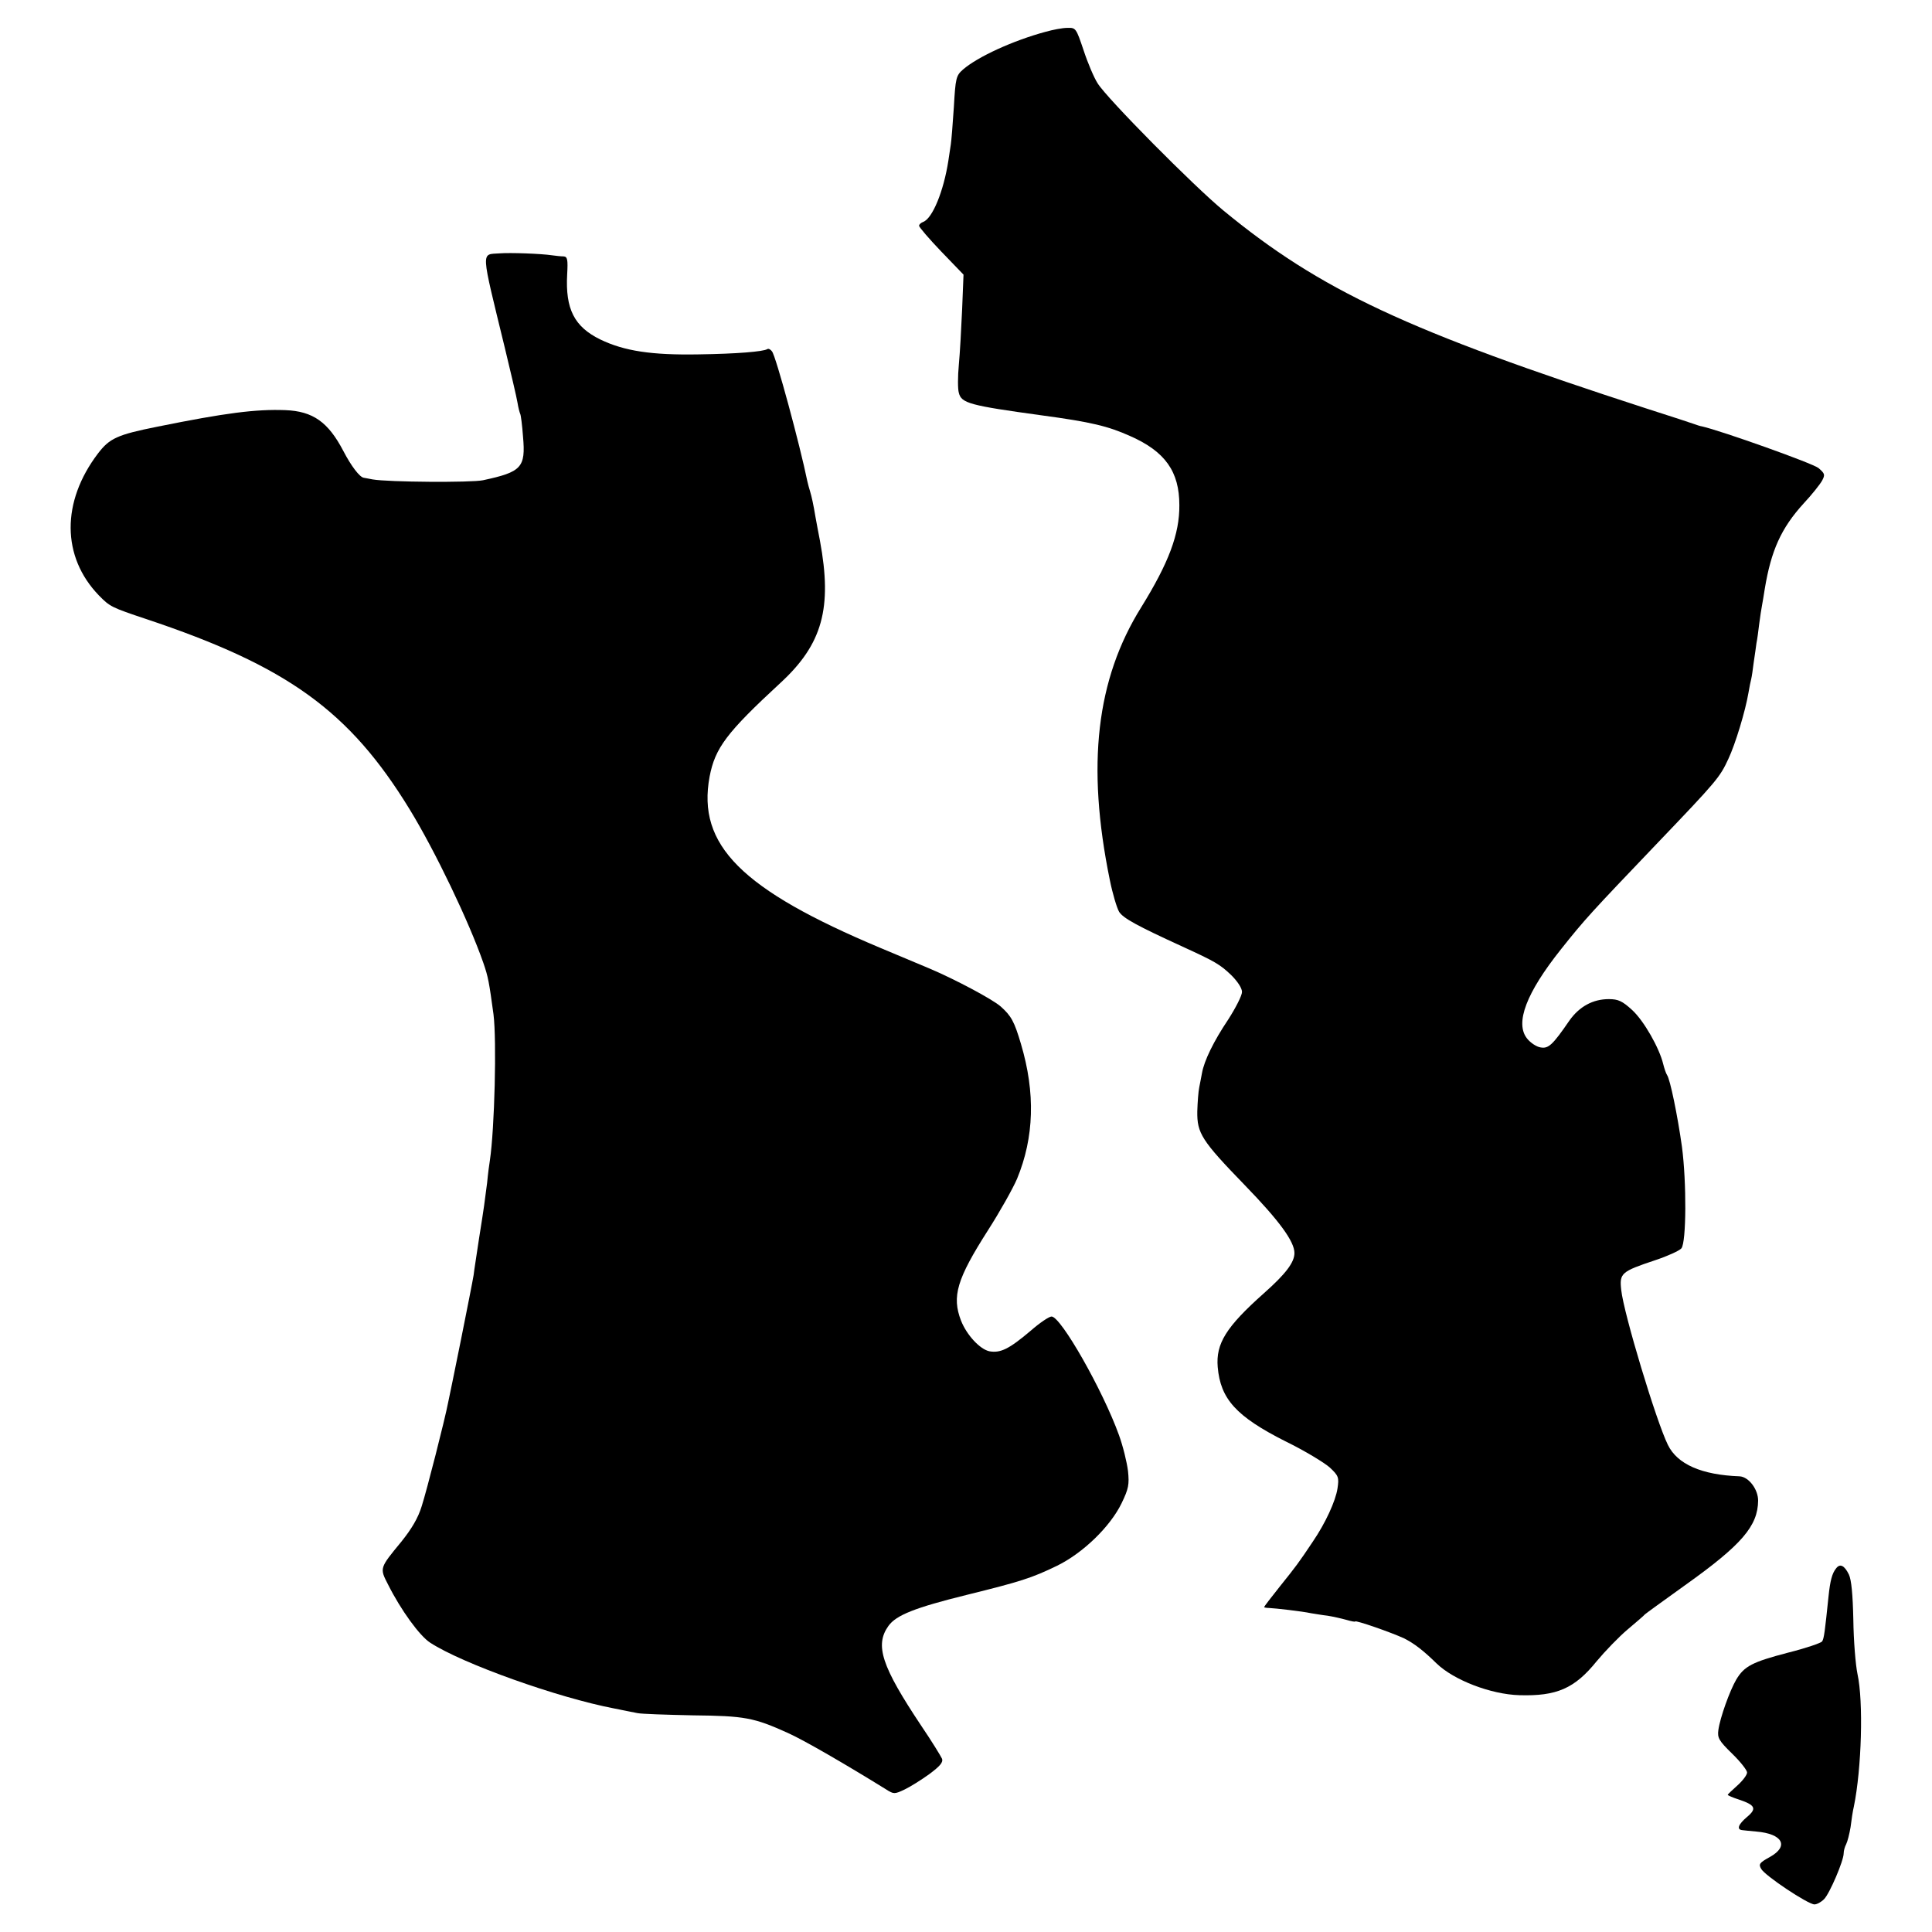
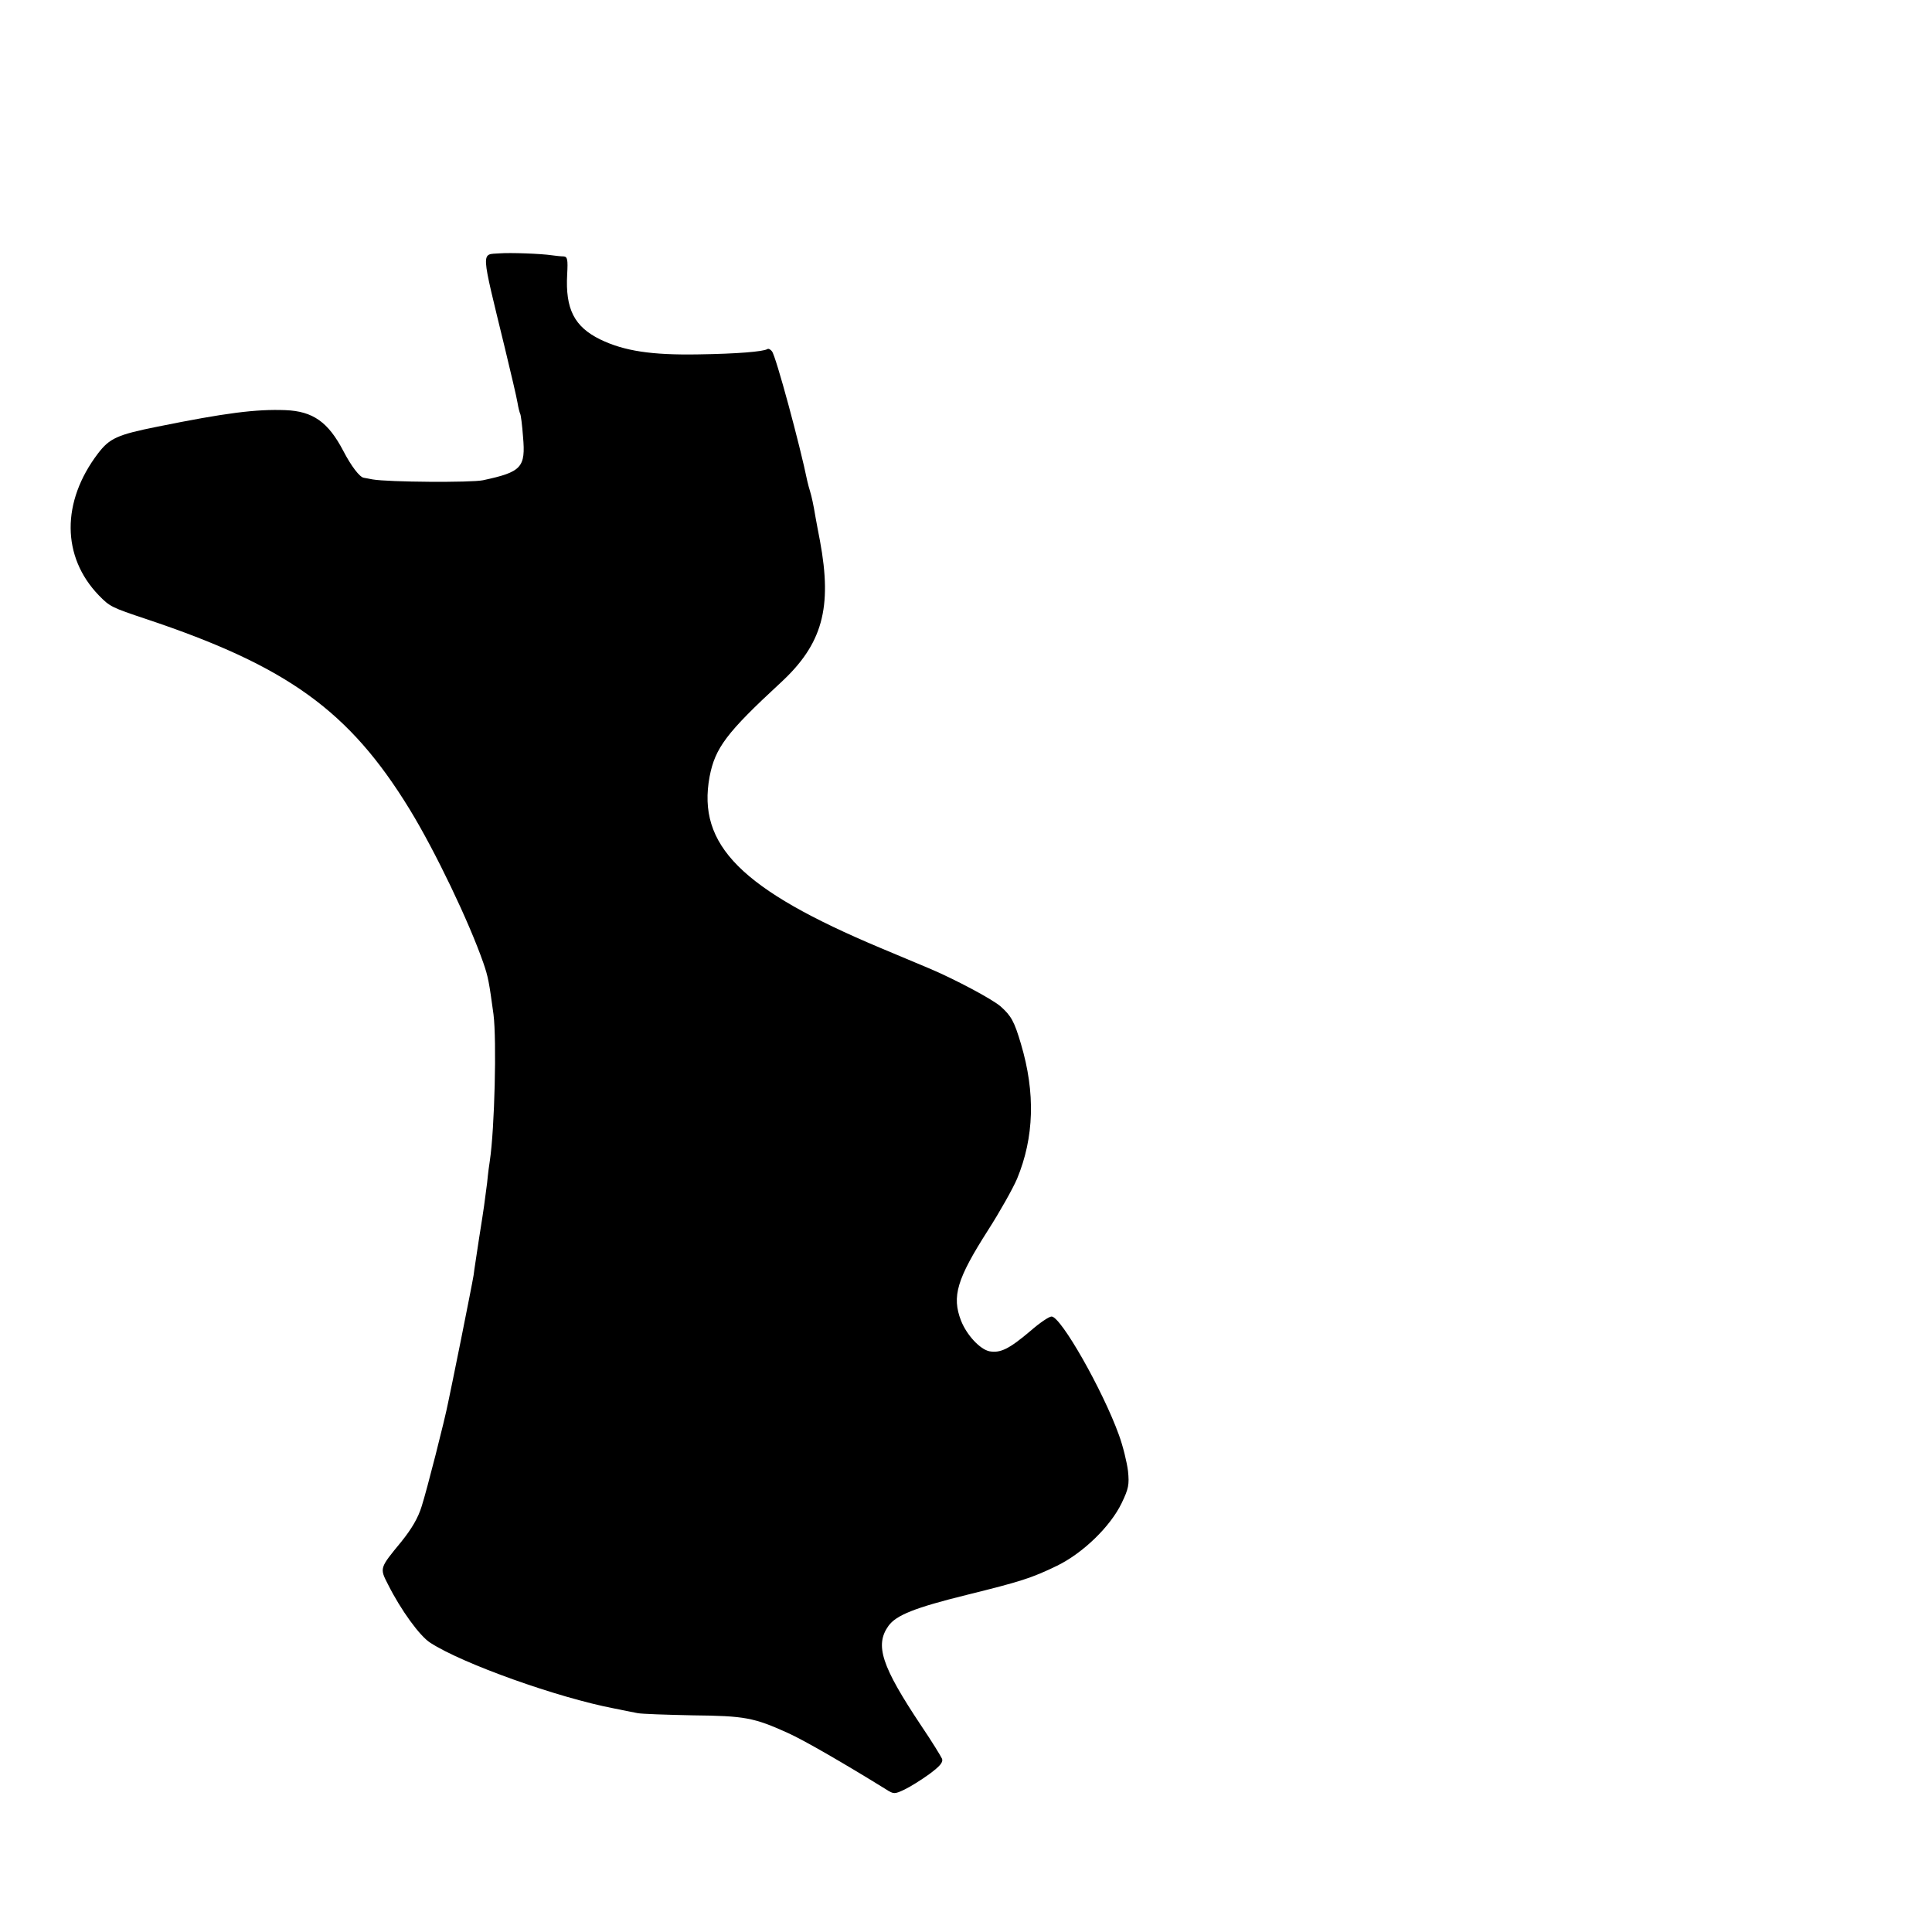
<svg xmlns="http://www.w3.org/2000/svg" version="1.0" width="700pt" height="700pt" viewBox="0 0 700 700" preserveAspectRatio="xMidYMid meet">
  <g transform="translate(0,700) scale(0.1,-0.1)" fill="#000000" stroke="none">
-     <path d="M3789 6885 c-119 -32 -247 -91 -300 -137 -25 -22 -27 -31 -33 -136 -4 -62 -9 -123 -11 -135 -2 -12 -6 -39 -9 -60 -17 -109 -57 -208 -91 -221 -8 -3 -15 -9 -15 -14 0 -5 36 -47 80 -93 l81 -84 -5 -125 c-3 -69 -8 -160 -12 -202 -4 -42 -4 -88 0 -101 9 -38 39 -46 301 -82 178 -24 240 -39 320 -75 127 -56 178 -129 178 -250 1 -105 -39 -210 -138 -370 -163 -261 -199 -572 -114 -988 10 -50 26 -103 34 -116 15 -23 64 -50 230 -126 118 -54 135 -64 176 -103 23 -23 39 -47 39 -61 0 -13 -23 -58 -50 -100 -53 -79 -87 -149 -95 -194 -3 -15 -7 -38 -10 -52 -3 -14 -6 -53 -7 -87 -1 -79 15 -105 173 -268 124 -128 179 -203 179 -245 0 -34 -32 -76 -111 -146 -137 -122 -174 -182 -167 -267 10 -116 67 -179 245 -269 70 -34 142 -78 161 -95 32 -30 34 -36 28 -76 -7 -46 -44 -126 -89 -192 -52 -78 -62 -91 -119 -162 -32 -40 -58 -74 -58 -76 0 -1 8 -3 18 -3 22 -1 120 -12 152 -19 14 -2 41 -7 60 -9 19 -3 50 -10 68 -15 17 -5 32 -8 32 -6 0 6 132 -40 177 -61 36 -18 69 -43 118 -91 62 -60 196 -112 300 -115 135 -4 200 24 280 123 30 36 80 88 112 115 32 27 60 51 63 55 3 3 68 50 146 106 205 146 263 214 264 306 0 41 -34 86 -67 88 -138 5 -226 44 -260 114 -42 85 -160 476 -169 561 -7 61 0 67 123 108 45 15 87 34 95 43 18 22 19 239 2 368 -16 114 -43 245 -54 260 -4 6 -10 24 -14 40 -14 58 -70 157 -113 196 -35 32 -50 39 -84 39 -58 0 -107 -27 -143 -78 -61 -89 -76 -102 -104 -97 -15 2 -37 17 -49 32 -45 56 -3 166 123 324 85 107 107 131 344 379 221 231 231 243 262 310 26 55 62 175 73 240 3 19 8 42 10 50 2 8 6 35 9 60 4 25 8 56 10 70 3 14 7 45 10 70 3 25 8 55 10 66 2 12 7 39 10 60 23 139 59 220 141 310 30 32 60 70 67 83 11 21 10 25 -13 45 -20 17 -352 135 -422 151 -7 1 -19 5 -27 8 -8 3 -87 29 -175 57 -866 281 -1181 428 -1532 717 -107 88 -422 406 -456 461 -13 20 -36 74 -51 120 -27 80 -28 82 -59 81 -18 0 -53 -7 -78 -14z" />
    <path d="M1810 6082 c-68 -5 -69 20 19 -342 22 -91 43 -180 46 -199 3 -19 8 -37 10 -41 2 -3 7 -40 10 -82 10 -112 -5 -128 -145 -158 -42 -9 -343 -7 -400 3 -14 3 -28 5 -32 6 -15 2 -46 43 -74 97 -55 105 -110 144 -210 148 -107 4 -217 -10 -464 -60 -145 -29 -173 -42 -215 -97 -133 -175 -132 -374 3 -514 40 -41 46 -44 172 -86 512 -171 736 -333 954 -689 93 -152 215 -407 267 -556 18 -52 21 -70 37 -187 12 -95 4 -414 -13 -529 -2 -12 -7 -48 -10 -81 -10 -77 -10 -81 -29 -200 -8 -55 -18 -116 -20 -135 -3 -19 -24 -125 -46 -235 -22 -110 -43 -211 -46 -225 -12 -63 -78 -321 -96 -377 -13 -43 -37 -83 -74 -129 -79 -96 -79 -95 -48 -155 46 -92 115 -187 153 -211 117 -76 462 -199 666 -238 33 -7 71 -14 85 -17 14 -3 104 -6 200 -8 189 -2 221 -8 345 -64 58 -26 208 -113 355 -204 28 -18 31 -18 67 -1 21 10 61 35 90 56 39 29 51 43 46 56 -4 9 -37 63 -75 119 -144 216 -169 292 -119 362 28 39 96 66 282 112 198 49 236 61 329 106 94 46 193 142 234 227 25 52 28 67 23 116 -4 32 -18 90 -33 131 -58 161 -210 429 -244 429 -9 0 -43 -23 -75 -51 -79 -67 -110 -82 -150 -75 -34 7 -82 58 -103 111 -34 88 -15 151 98 328 43 67 90 151 105 186 62 150 67 311 14 489 -24 81 -35 101 -73 135 -29 26 -168 100 -261 139 -22 9 -100 42 -174 73 -505 212 -666 373 -620 621 20 104 61 159 257 340 152 140 188 271 143 514 -6 30 -13 69 -16 85 -8 48 -14 75 -20 95 -3 10 -8 27 -10 37 -26 128 -114 454 -128 470 -5 7 -13 11 -17 8 -15 -9 -109 -17 -249 -19 -170 -3 -269 12 -356 54 -94 46 -127 110 -120 236 3 54 1 64 -13 65 -9 0 -28 2 -42 4 -40 6 -152 10 -190 7z" />
-     <path d="M6653 1318 c-15 -18 -22 -45 -28 -103 -13 -125 -16 -151 -23 -162 -4 -6 -60 -25 -124 -41 -130 -34 -158 -49 -187 -97 -24 -41 -59 -139 -65 -183 -4 -29 2 -39 50 -86 30 -29 54 -60 54 -68 0 -9 -16 -30 -35 -47 -19 -17 -35 -32 -35 -34 0 -2 18 -10 40 -17 60 -20 66 -33 30 -63 -32 -27 -39 -46 -17 -48 6 -1 29 -3 50 -5 96 -8 120 -53 50 -92 -38 -21 -42 -26 -32 -43 12 -24 170 -129 193 -129 9 0 24 8 35 19 20 20 71 139 71 166 0 9 4 24 9 33 5 10 12 38 16 62 3 25 8 59 12 75 28 137 35 380 13 480 -7 33 -14 121 -15 196 -2 92 -7 145 -16 164 -16 33 -32 41 -46 23z" />
  </g>
</svg>